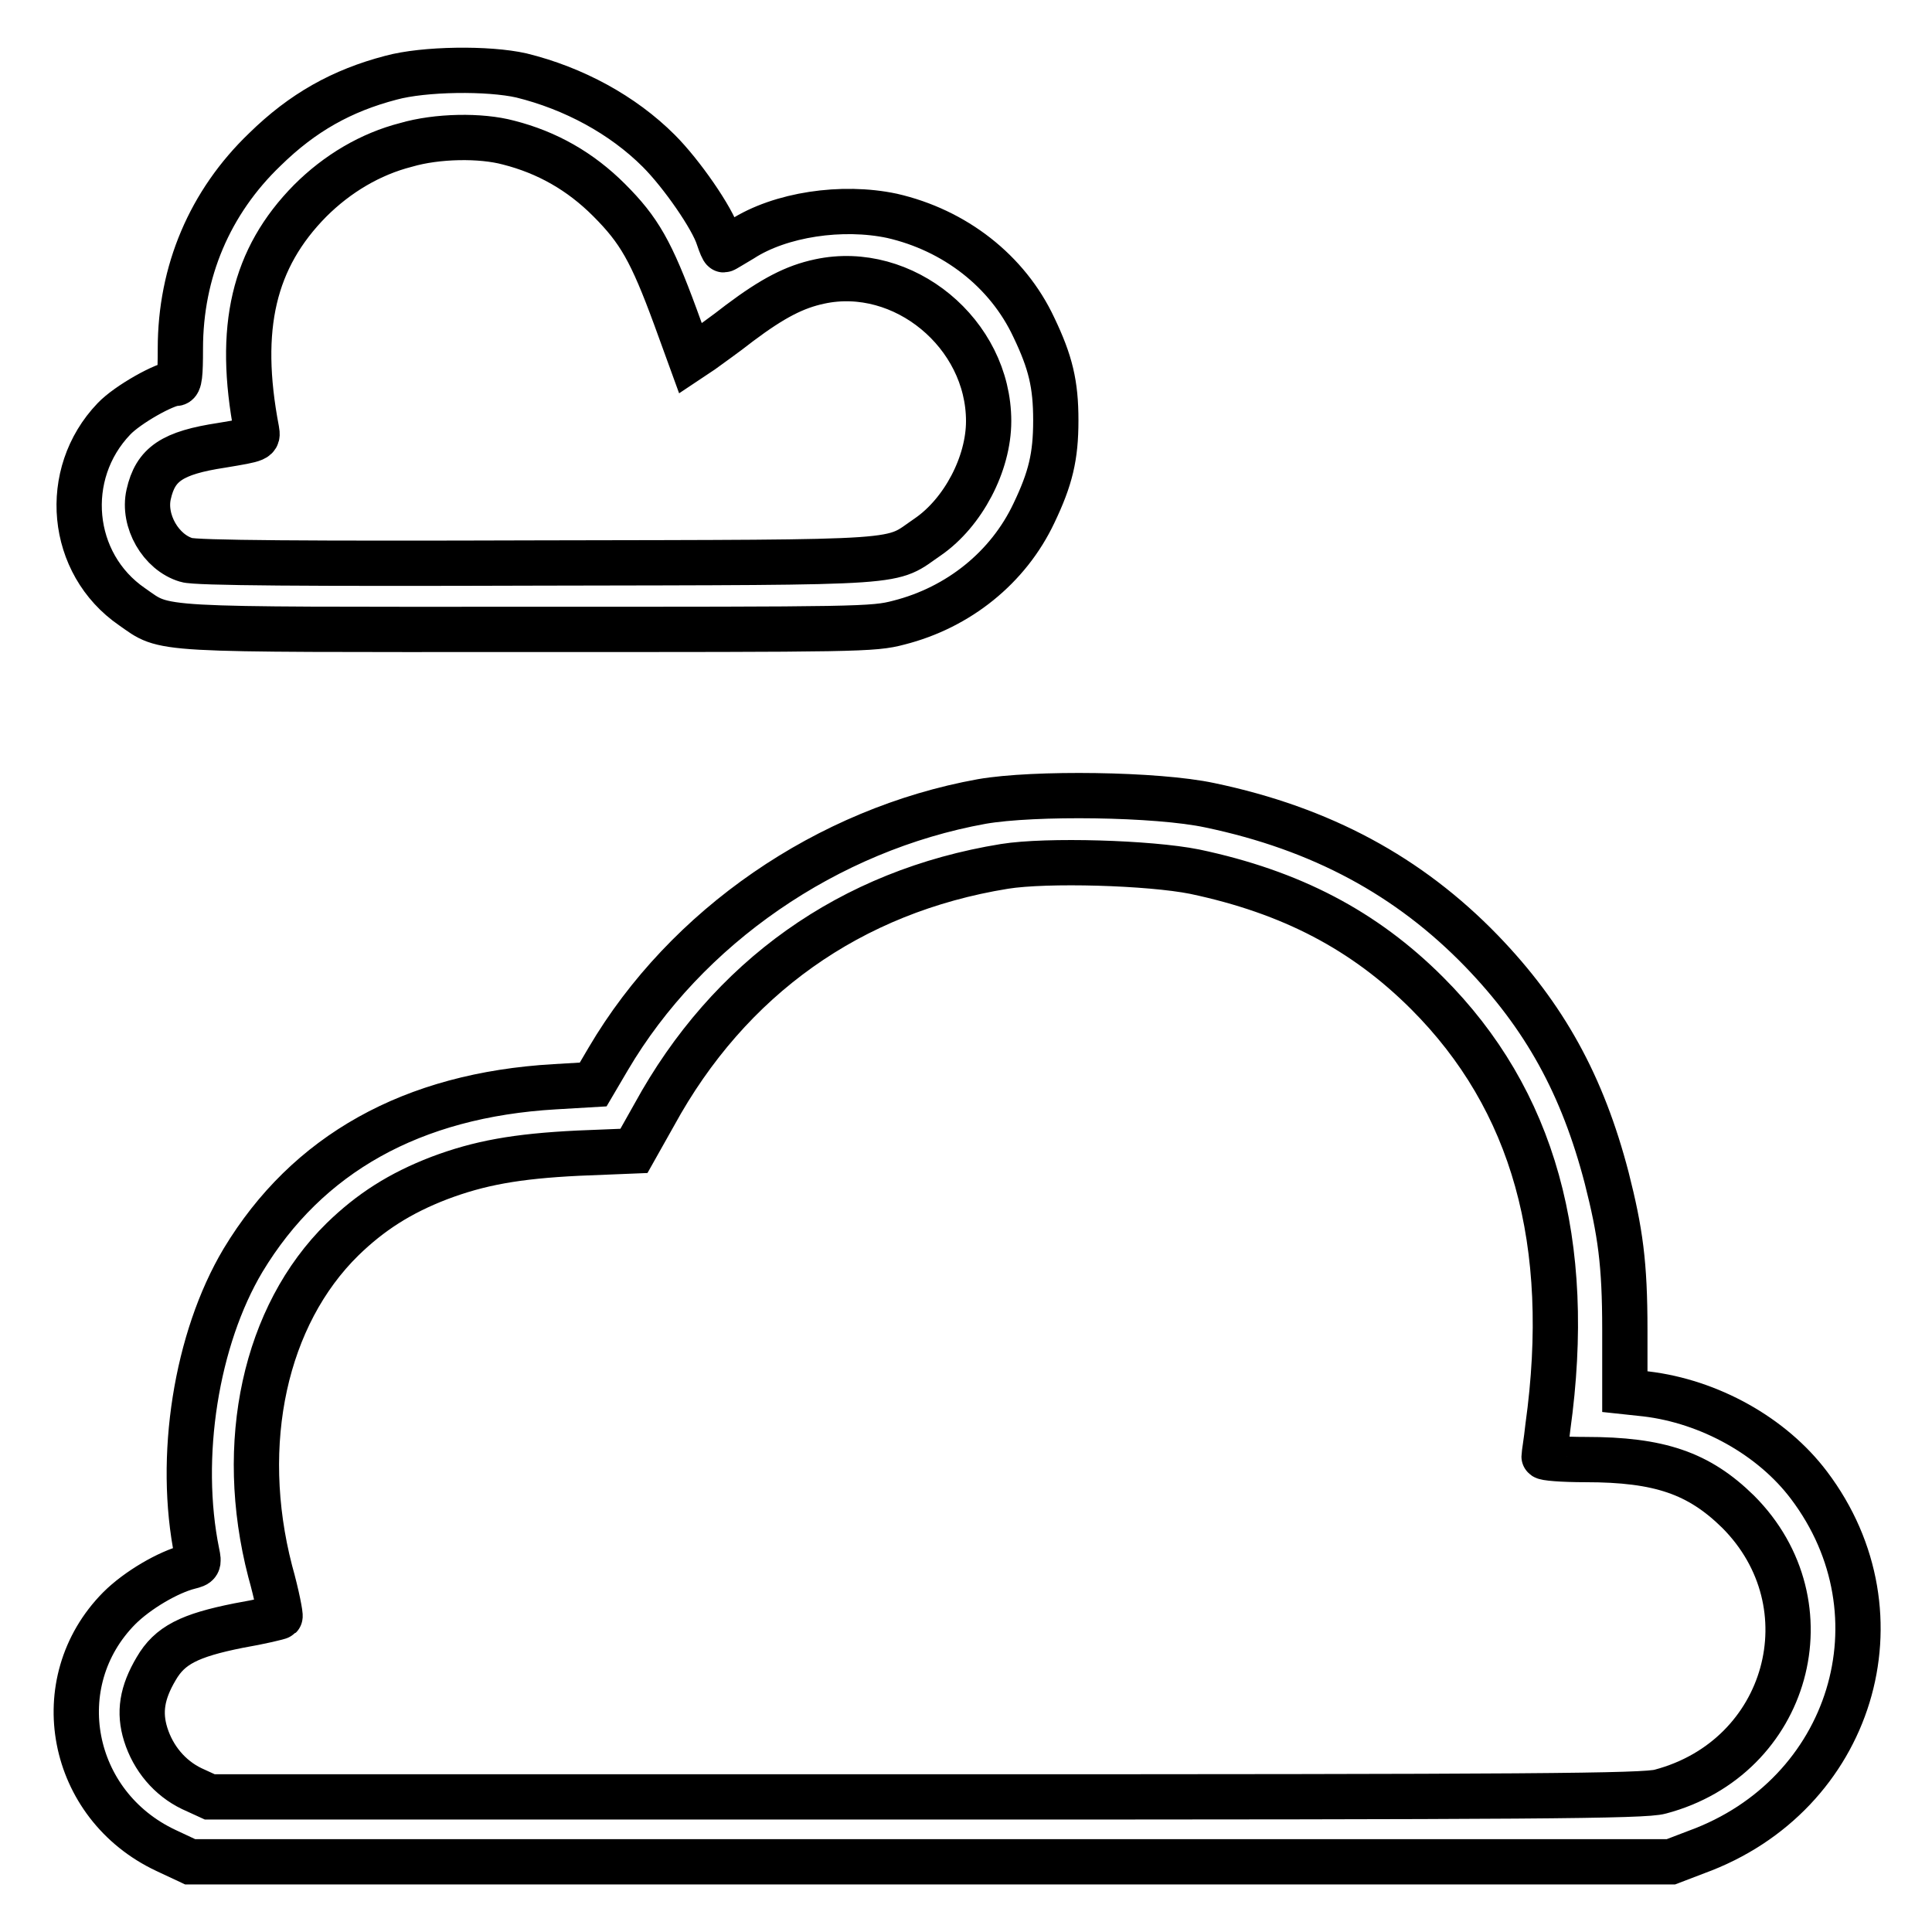
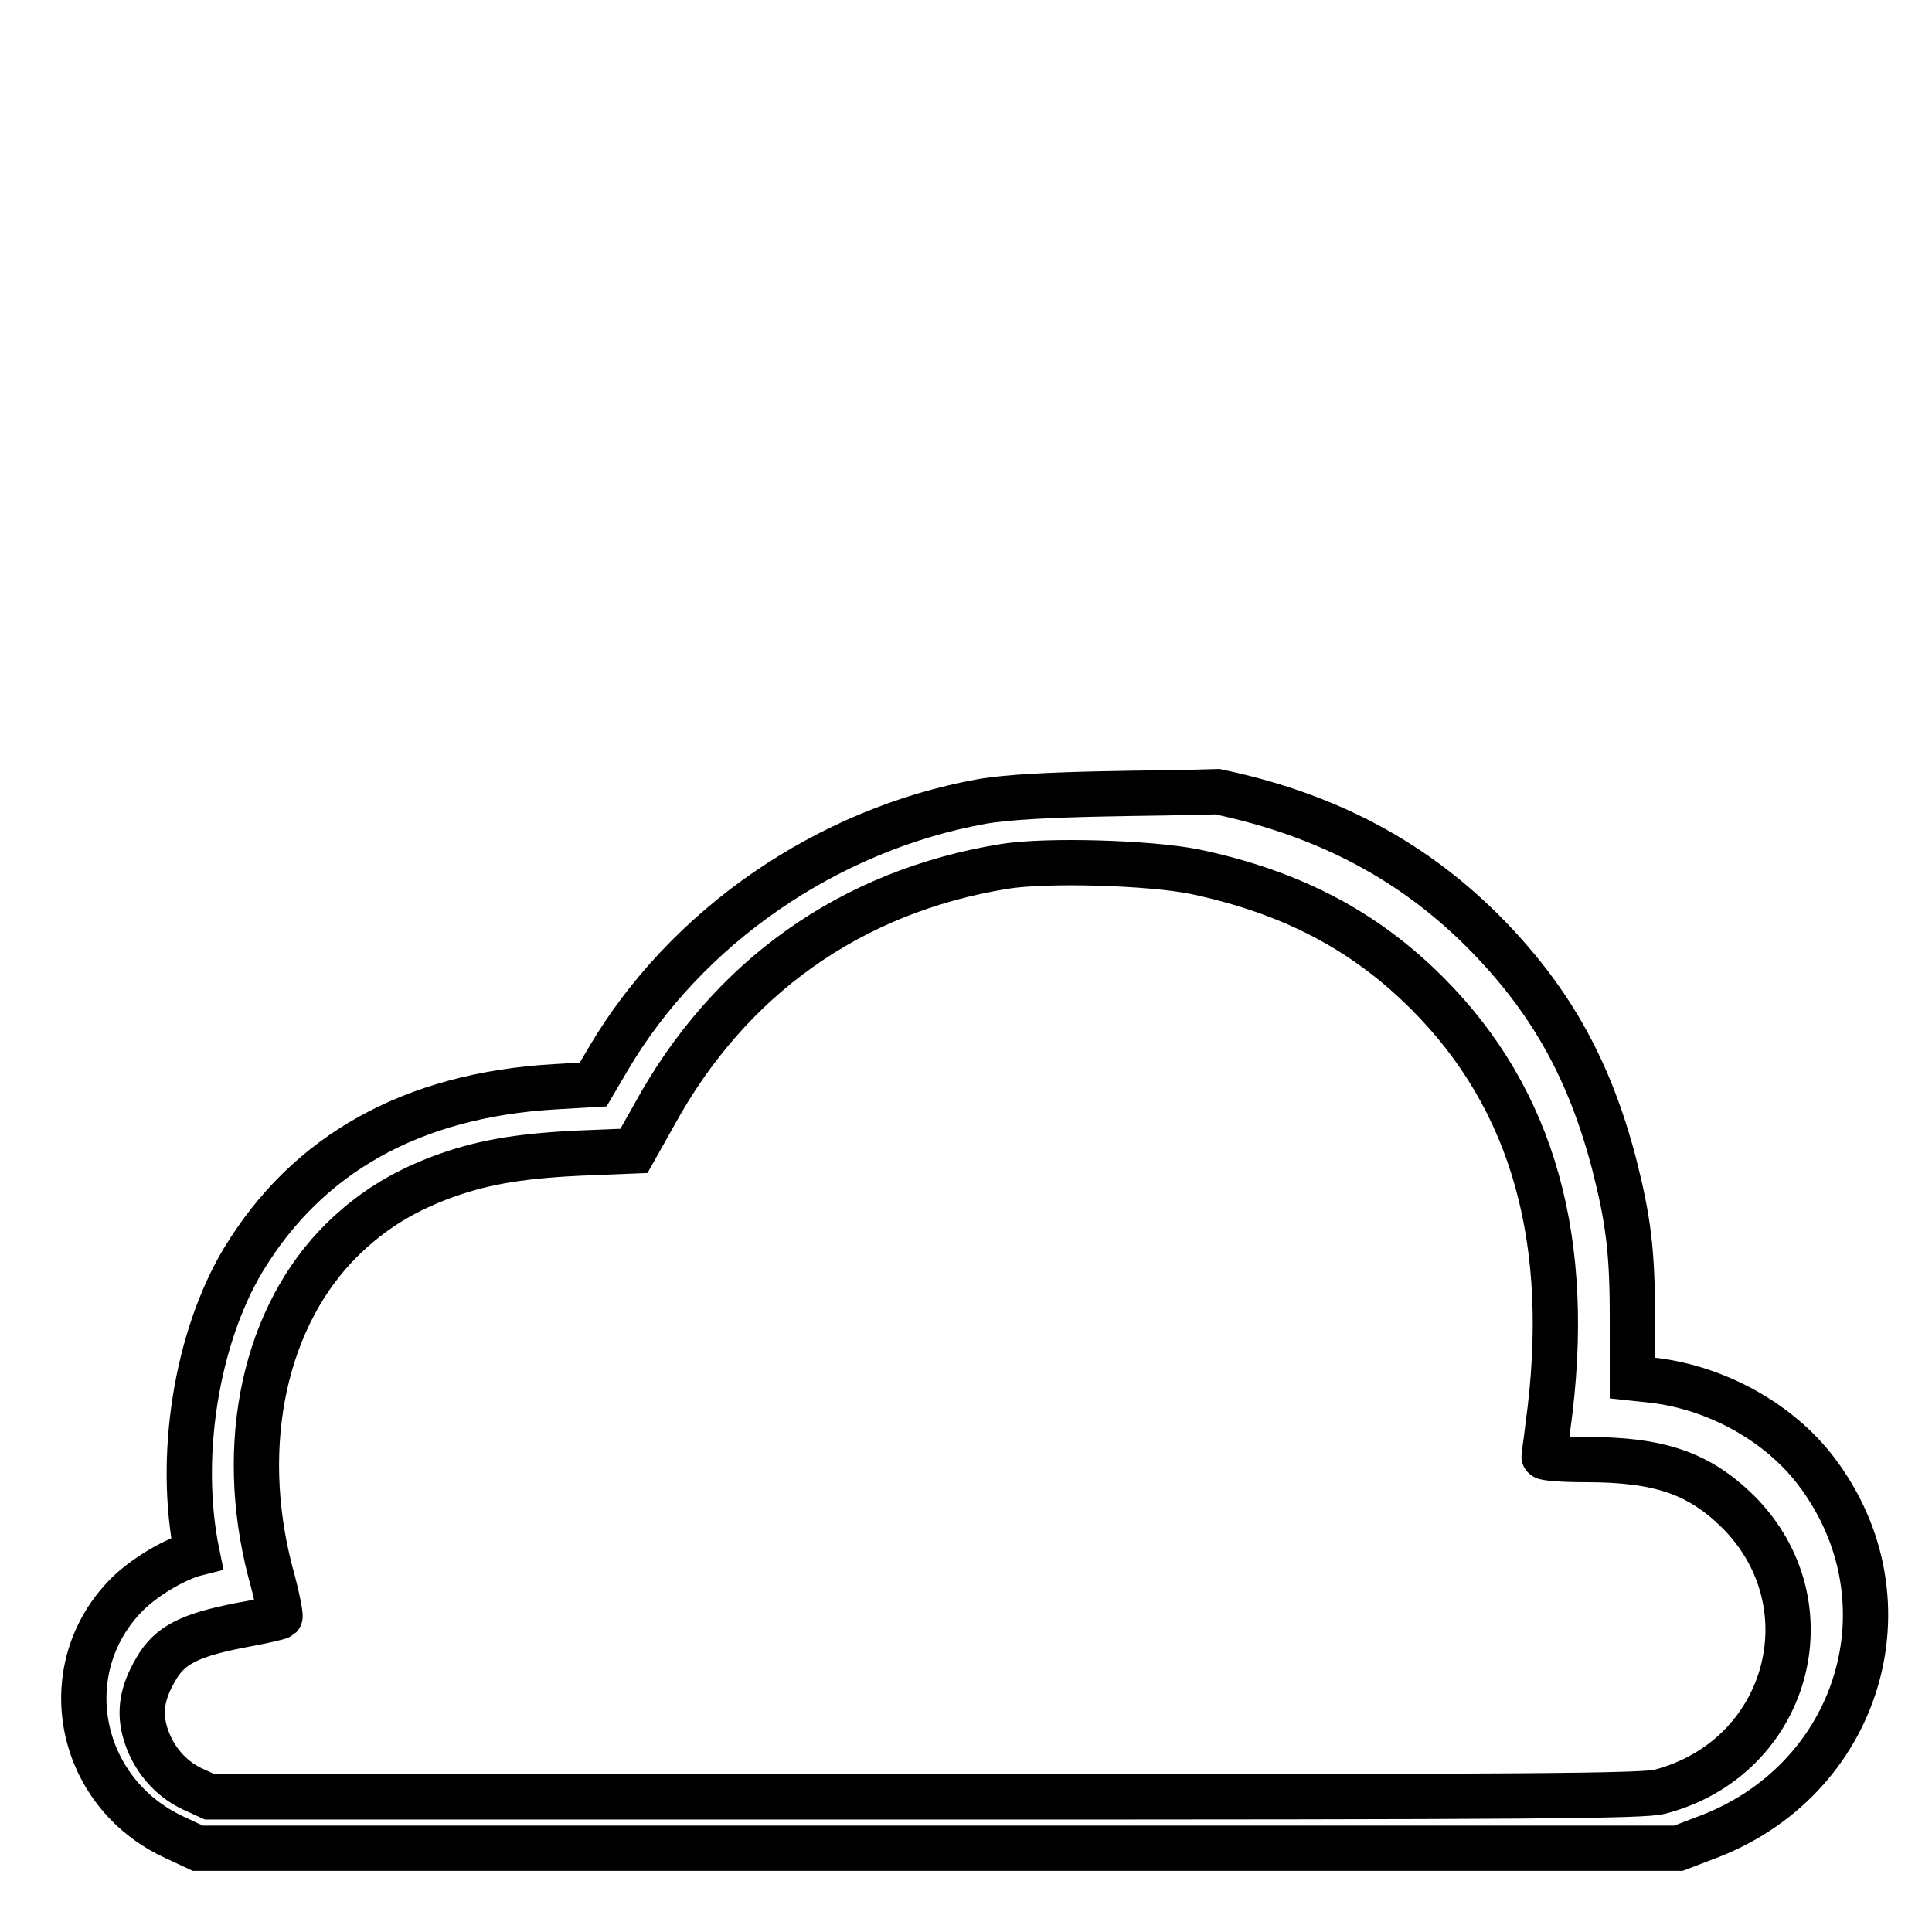
<svg xmlns="http://www.w3.org/2000/svg" version="1.1" x="0px" y="0px" viewBox="0 0 256 256" enable-background="new 0 0 256 256" xml:space="preserve">
  <g>
    <g>
      <g>
-         <path stroke-width="6" fill-opacity="0" stroke="#000000" d="M51.8,10.3c-6.5,1.7-11.7,4.6-16.7,9.5C27.8,26.8,23.9,36,23.9,46.2c0,3.4-0.1,4.6-0.6,4.6c-1.4,0-6.4,2.8-8.2,4.7c-7,7.3-5.9,19.2,2.4,24.9c4.6,3.2,2.1,3,52.5,3c43.8,0,45.7,0,49.1-0.9c7.9-2,14.5-7.3,17.9-14.5c2.2-4.6,2.9-7.5,2.9-12.3s-0.7-7.7-2.9-12.3c-3.5-7.5-10.5-12.9-18.8-14.8c-6.6-1.4-14.8-0.2-19.9,3.1c-1.2,0.7-2.3,1.4-2.4,1.4c-0.1,0-0.4-0.7-0.7-1.6c-0.8-2.6-4.9-8.5-7.9-11.5c-4.8-4.8-11.3-8.3-18.2-10C64.7,9,56.2,9.1,51.8,10.3z M67.4,18.9c5.1,1.3,9.5,3.8,13.3,7.6c4,4,5.6,6.8,8.8,15.5l2,5.5l1.5-1c0.8-0.6,3.1-2.2,5-3.7c4.4-3.3,7.3-4.8,10.6-5.5c11.1-2.4,22.4,6.9,22.4,18.5c0,5.7-3.4,12.1-8,15.3c-5.3,3.6-1.4,3.4-51.6,3.5c-30.8,0.1-45.5,0-46.7-0.4c-3.4-1-5.8-5.2-5-8.7c0.9-4,3.1-5.5,9.7-6.5c4.8-0.8,4.8-0.8,4.6-2c-2.6-13.6-0.4-22.8,7.1-30.4c3.6-3.6,8-6.2,12.7-7.4C57.9,18,63.7,17.9,67.4,18.9z" />
-         <path stroke-width="6" fill-opacity="0" stroke="#000000" d="M130.1,106.2c-20.5,3.7-39.2,16.6-49.5,34.1l-2,3.4l-5.1,0.3c-18.9,1.1-32.8,8.9-41.3,23c-6.2,10.4-8.7,26.1-6.1,38.8c0.3,1.4,0.2,1.5-1,1.8c-2.8,0.7-6.9,3.1-9.3,5.5c-9.7,9.8-6.6,26.1,6.2,32.1l3.2,1.5h98.1h98.1l3.4-1.3c20.6-7.5,27.9-31.4,14.9-48.6c-4.9-6.5-13.2-11.1-21.6-12.1l-2.8-0.3v-8.2c0-8.8-0.6-13-2.4-20.1c-3.2-12.3-8.2-21.4-16.6-30.1c-9.6-9.9-21.2-16.2-36-19.3C153.3,105.2,137,105,130.1,106.2z M158.3,115.5c12.8,2.7,22.5,7.8,30.8,16.1c14.1,14.1,19.4,33,16,57.5c-0.2,1.9-0.5,3.6-0.5,3.9c0,0.2,2.4,0.4,5.5,0.4c9.8,0,15,1.8,20.2,6.9c12.3,12.3,6.7,32.6-10.3,37.1c-2.1,0.6-16.6,0.7-97.3,0.7H27.8l-2.4-1.1c-2.9-1.4-5.1-4-6.1-7.2c-0.9-2.9-0.5-5.5,1.4-8.7c1.8-3.1,4.4-4.4,10.9-5.7c2.9-0.5,5.4-1.1,5.5-1.2c0.1-0.1-0.4-2.8-1.3-6c-4.4-17-0.7-33.9,9.6-44c3.7-3.6,7.6-6.1,12.8-8.1c5.3-2,10.2-2.9,18.4-3.3l7.4-0.3l2.7-4.8c9.9-18.1,26-29.6,46.4-32.9C138.7,113.9,152.3,114.3,158.3,115.5z" />
+         <path stroke-width="6" fill-opacity="0" stroke="#000000" d="M130.1,106.2c-20.5,3.7-39.2,16.6-49.5,34.1l-2,3.4l-5.1,0.3c-18.9,1.1-32.8,8.9-41.3,23c-6.2,10.4-8.7,26.1-6.1,38.8c-2.8,0.7-6.9,3.1-9.3,5.5c-9.7,9.8-6.6,26.1,6.2,32.1l3.2,1.5h98.1h98.1l3.4-1.3c20.6-7.5,27.9-31.4,14.9-48.6c-4.9-6.5-13.2-11.1-21.6-12.1l-2.8-0.3v-8.2c0-8.8-0.6-13-2.4-20.1c-3.2-12.3-8.2-21.4-16.6-30.1c-9.6-9.9-21.2-16.2-36-19.3C153.3,105.2,137,105,130.1,106.2z M158.3,115.5c12.8,2.7,22.5,7.8,30.8,16.1c14.1,14.1,19.4,33,16,57.5c-0.2,1.9-0.5,3.6-0.5,3.9c0,0.2,2.4,0.4,5.5,0.4c9.8,0,15,1.8,20.2,6.9c12.3,12.3,6.7,32.6-10.3,37.1c-2.1,0.6-16.6,0.7-97.3,0.7H27.8l-2.4-1.1c-2.9-1.4-5.1-4-6.1-7.2c-0.9-2.9-0.5-5.5,1.4-8.7c1.8-3.1,4.4-4.4,10.9-5.7c2.9-0.5,5.4-1.1,5.5-1.2c0.1-0.1-0.4-2.8-1.3-6c-4.4-17-0.7-33.9,9.6-44c3.7-3.6,7.6-6.1,12.8-8.1c5.3-2,10.2-2.9,18.4-3.3l7.4-0.3l2.7-4.8c9.9-18.1,26-29.6,46.4-32.9C138.7,113.9,152.3,114.3,158.3,115.5z" />
      </g>
    </g>
  </g>
</svg>